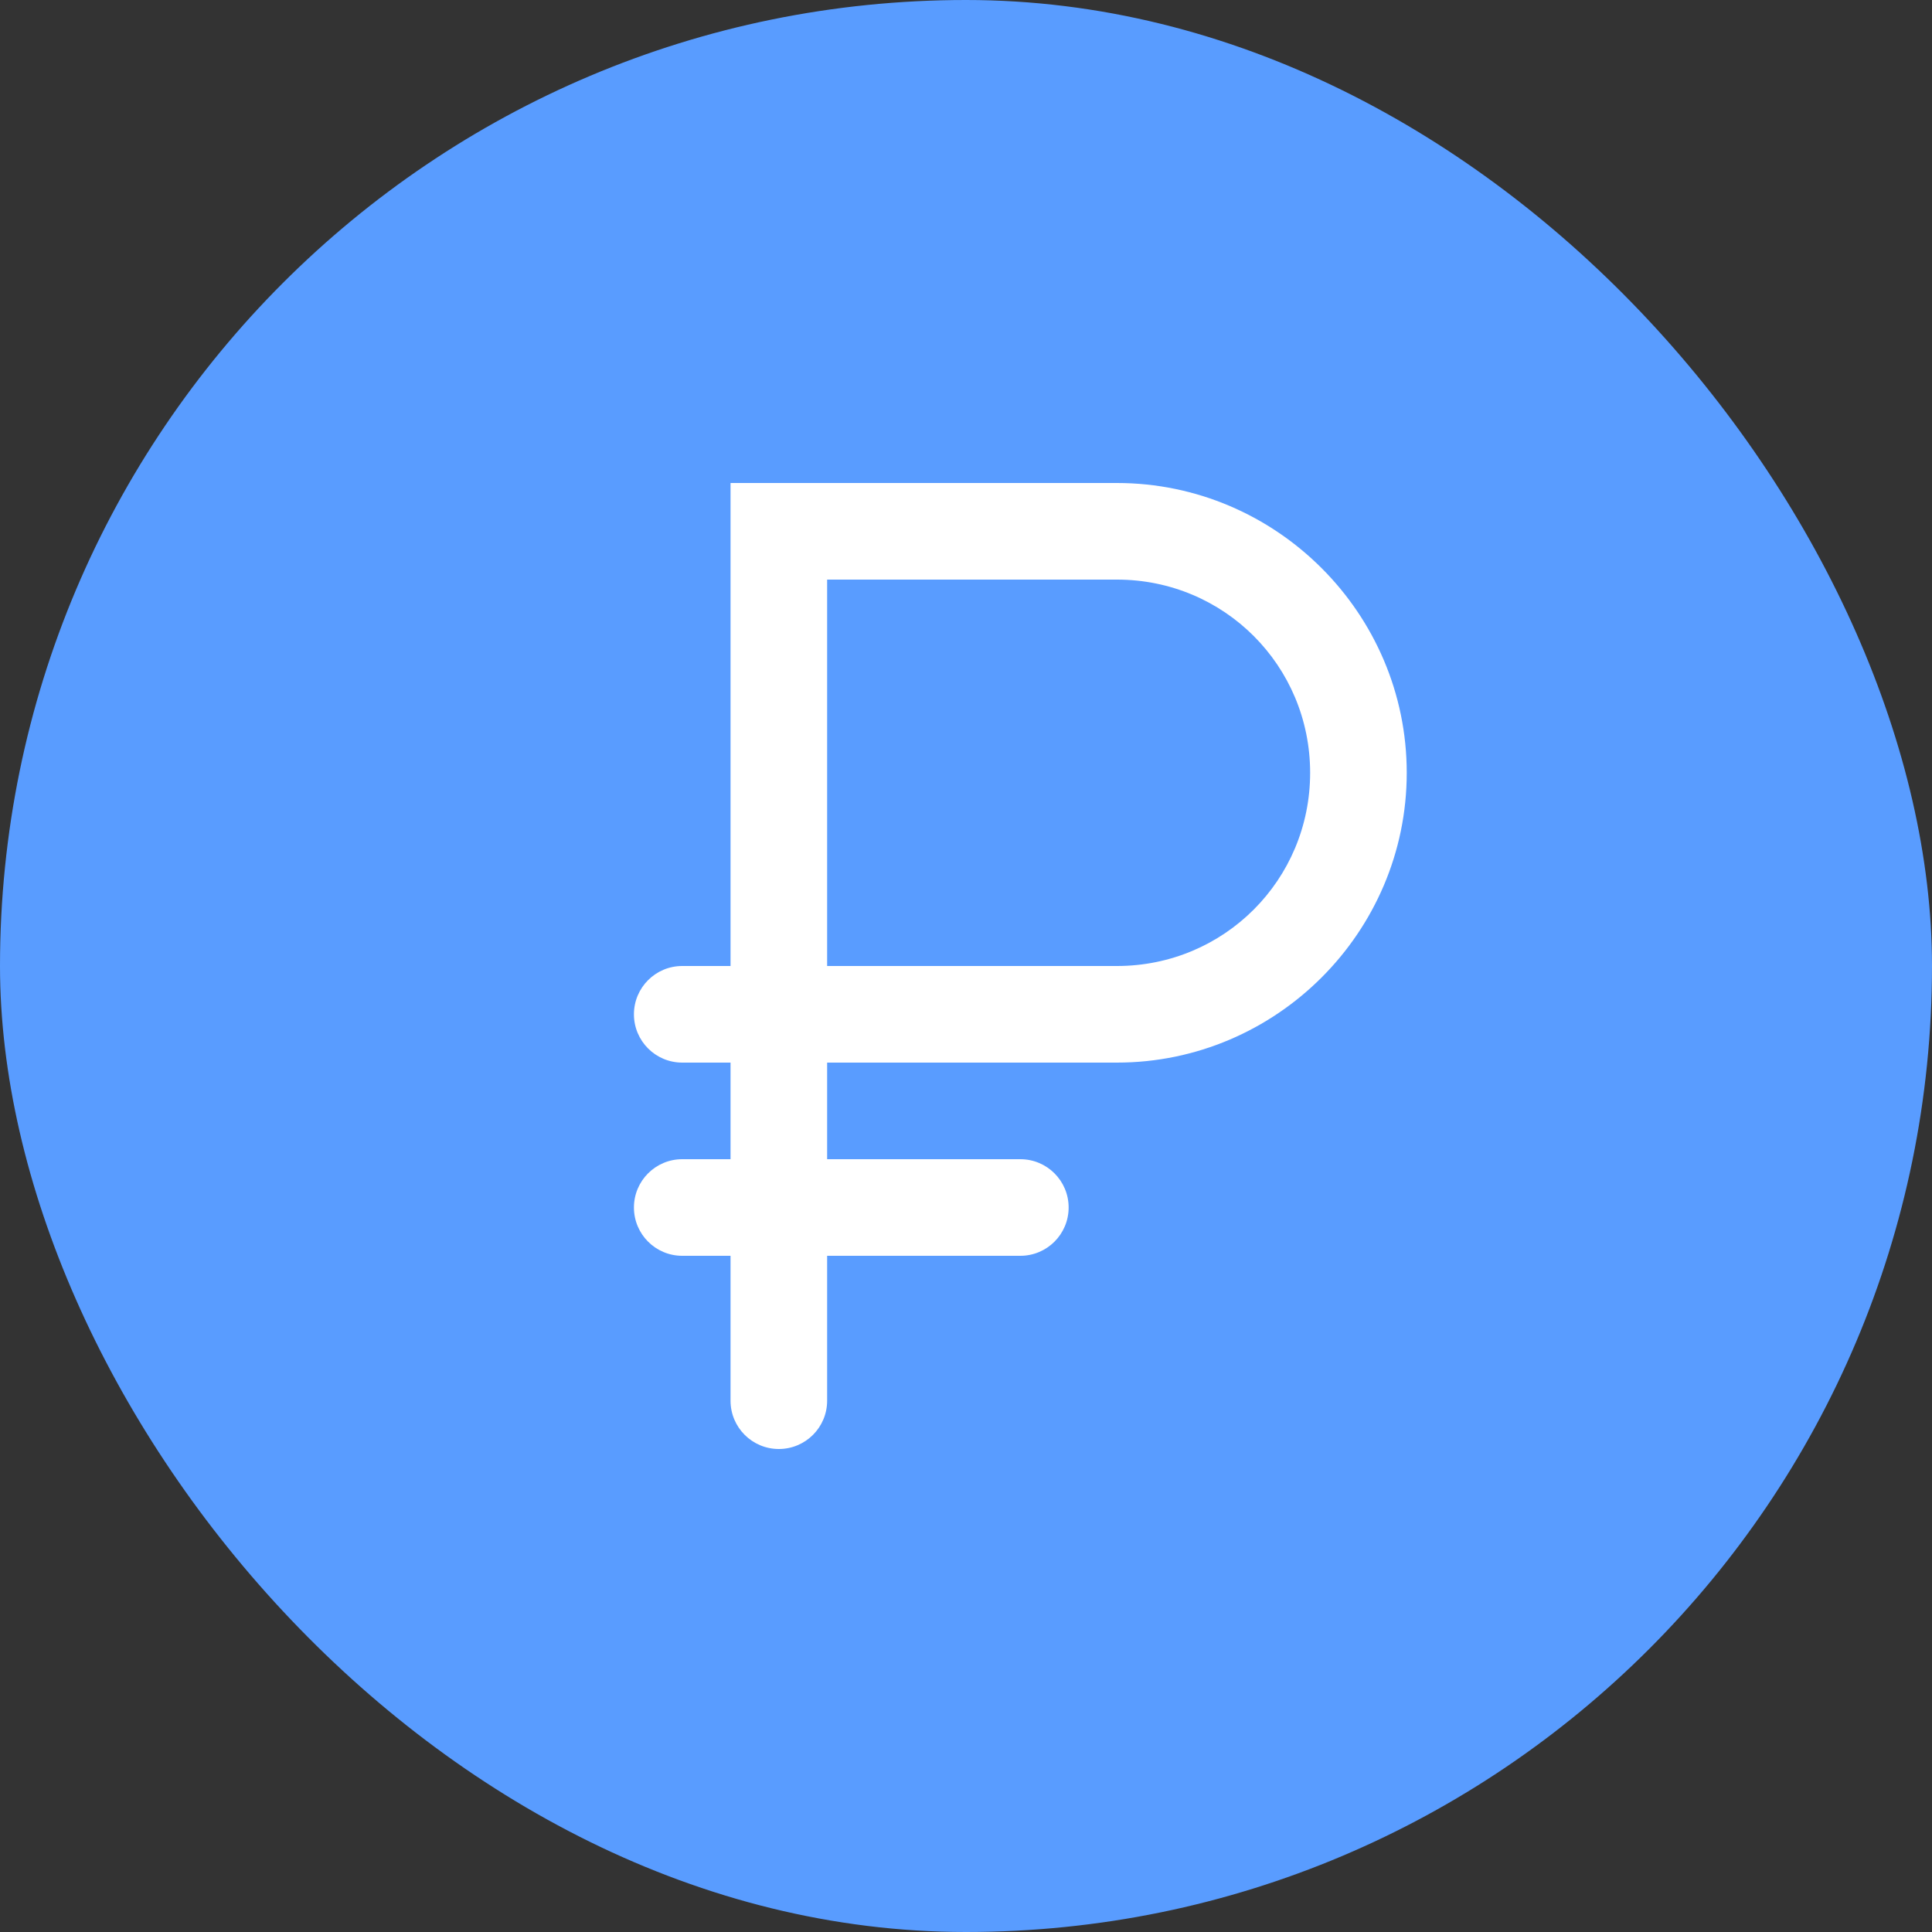
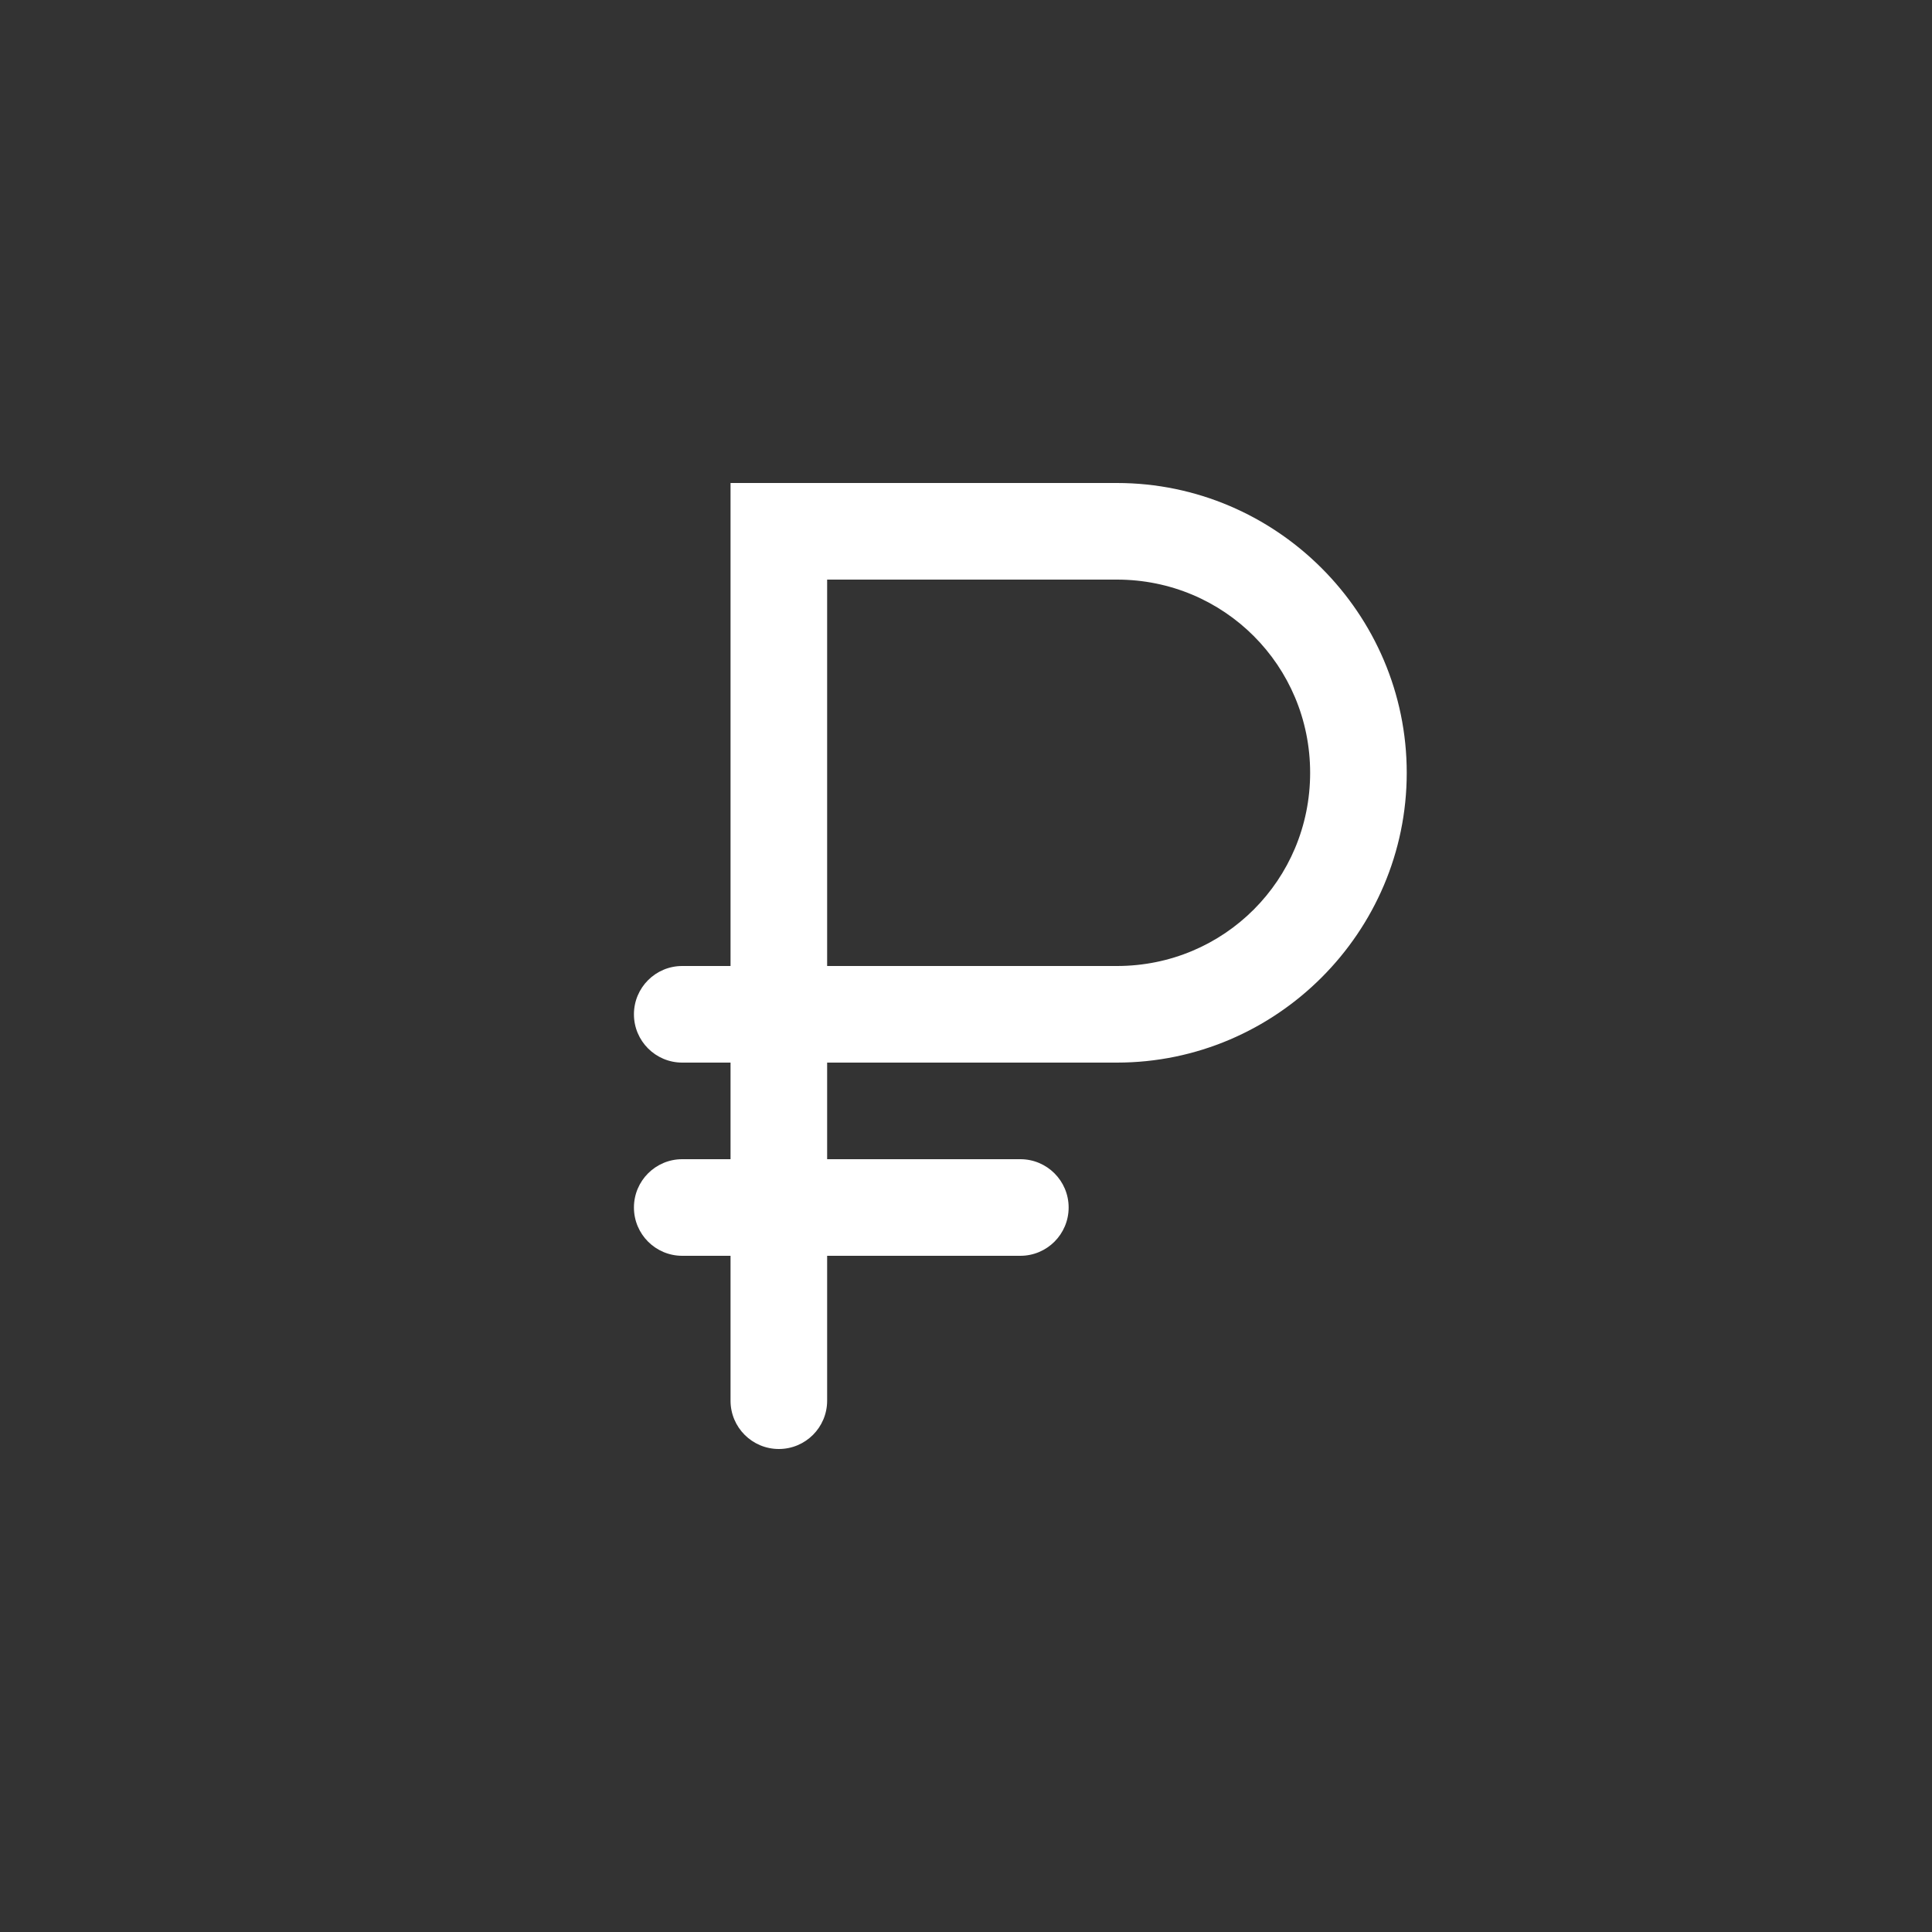
<svg xmlns="http://www.w3.org/2000/svg" width="32" height="32" viewBox="0 0 32 32" fill="none">
  <rect x="0" y="0" width="32" height="32" fill="#333333" stroke="none" />
-   <rect width="32" height="32" rx="16" fill="#599CFF" />
  <path d="M12.1 8V16H11.3C10.858 16 10.5 16.358 10.5 16.8C10.5 17.242 10.858 17.6 11.3 17.6H12.1V19.2H11.3C10.858 19.2 10.5 19.558 10.5 20C10.5 20.442 10.858 20.8 11.3 20.8H12.1V23.2C12.1 23.642 12.458 24 12.9 24C13.342 24 13.7 23.642 13.7 23.2V20.8H16.9C17.342 20.8 17.7 20.442 17.7 20C17.7 19.558 17.342 19.2 16.9 19.2H13.7V17.6H18.5C21.14 17.6 23.3 15.44 23.3 12.8C23.3 10.16 21.14 8 18.5 8H12.1ZM13.7 9.6H18.5C20.275 9.6 21.7 11.025 21.7 12.8C21.7 14.575 20.275 16 18.5 16H13.7V9.6Z" fill="white" />
</svg>